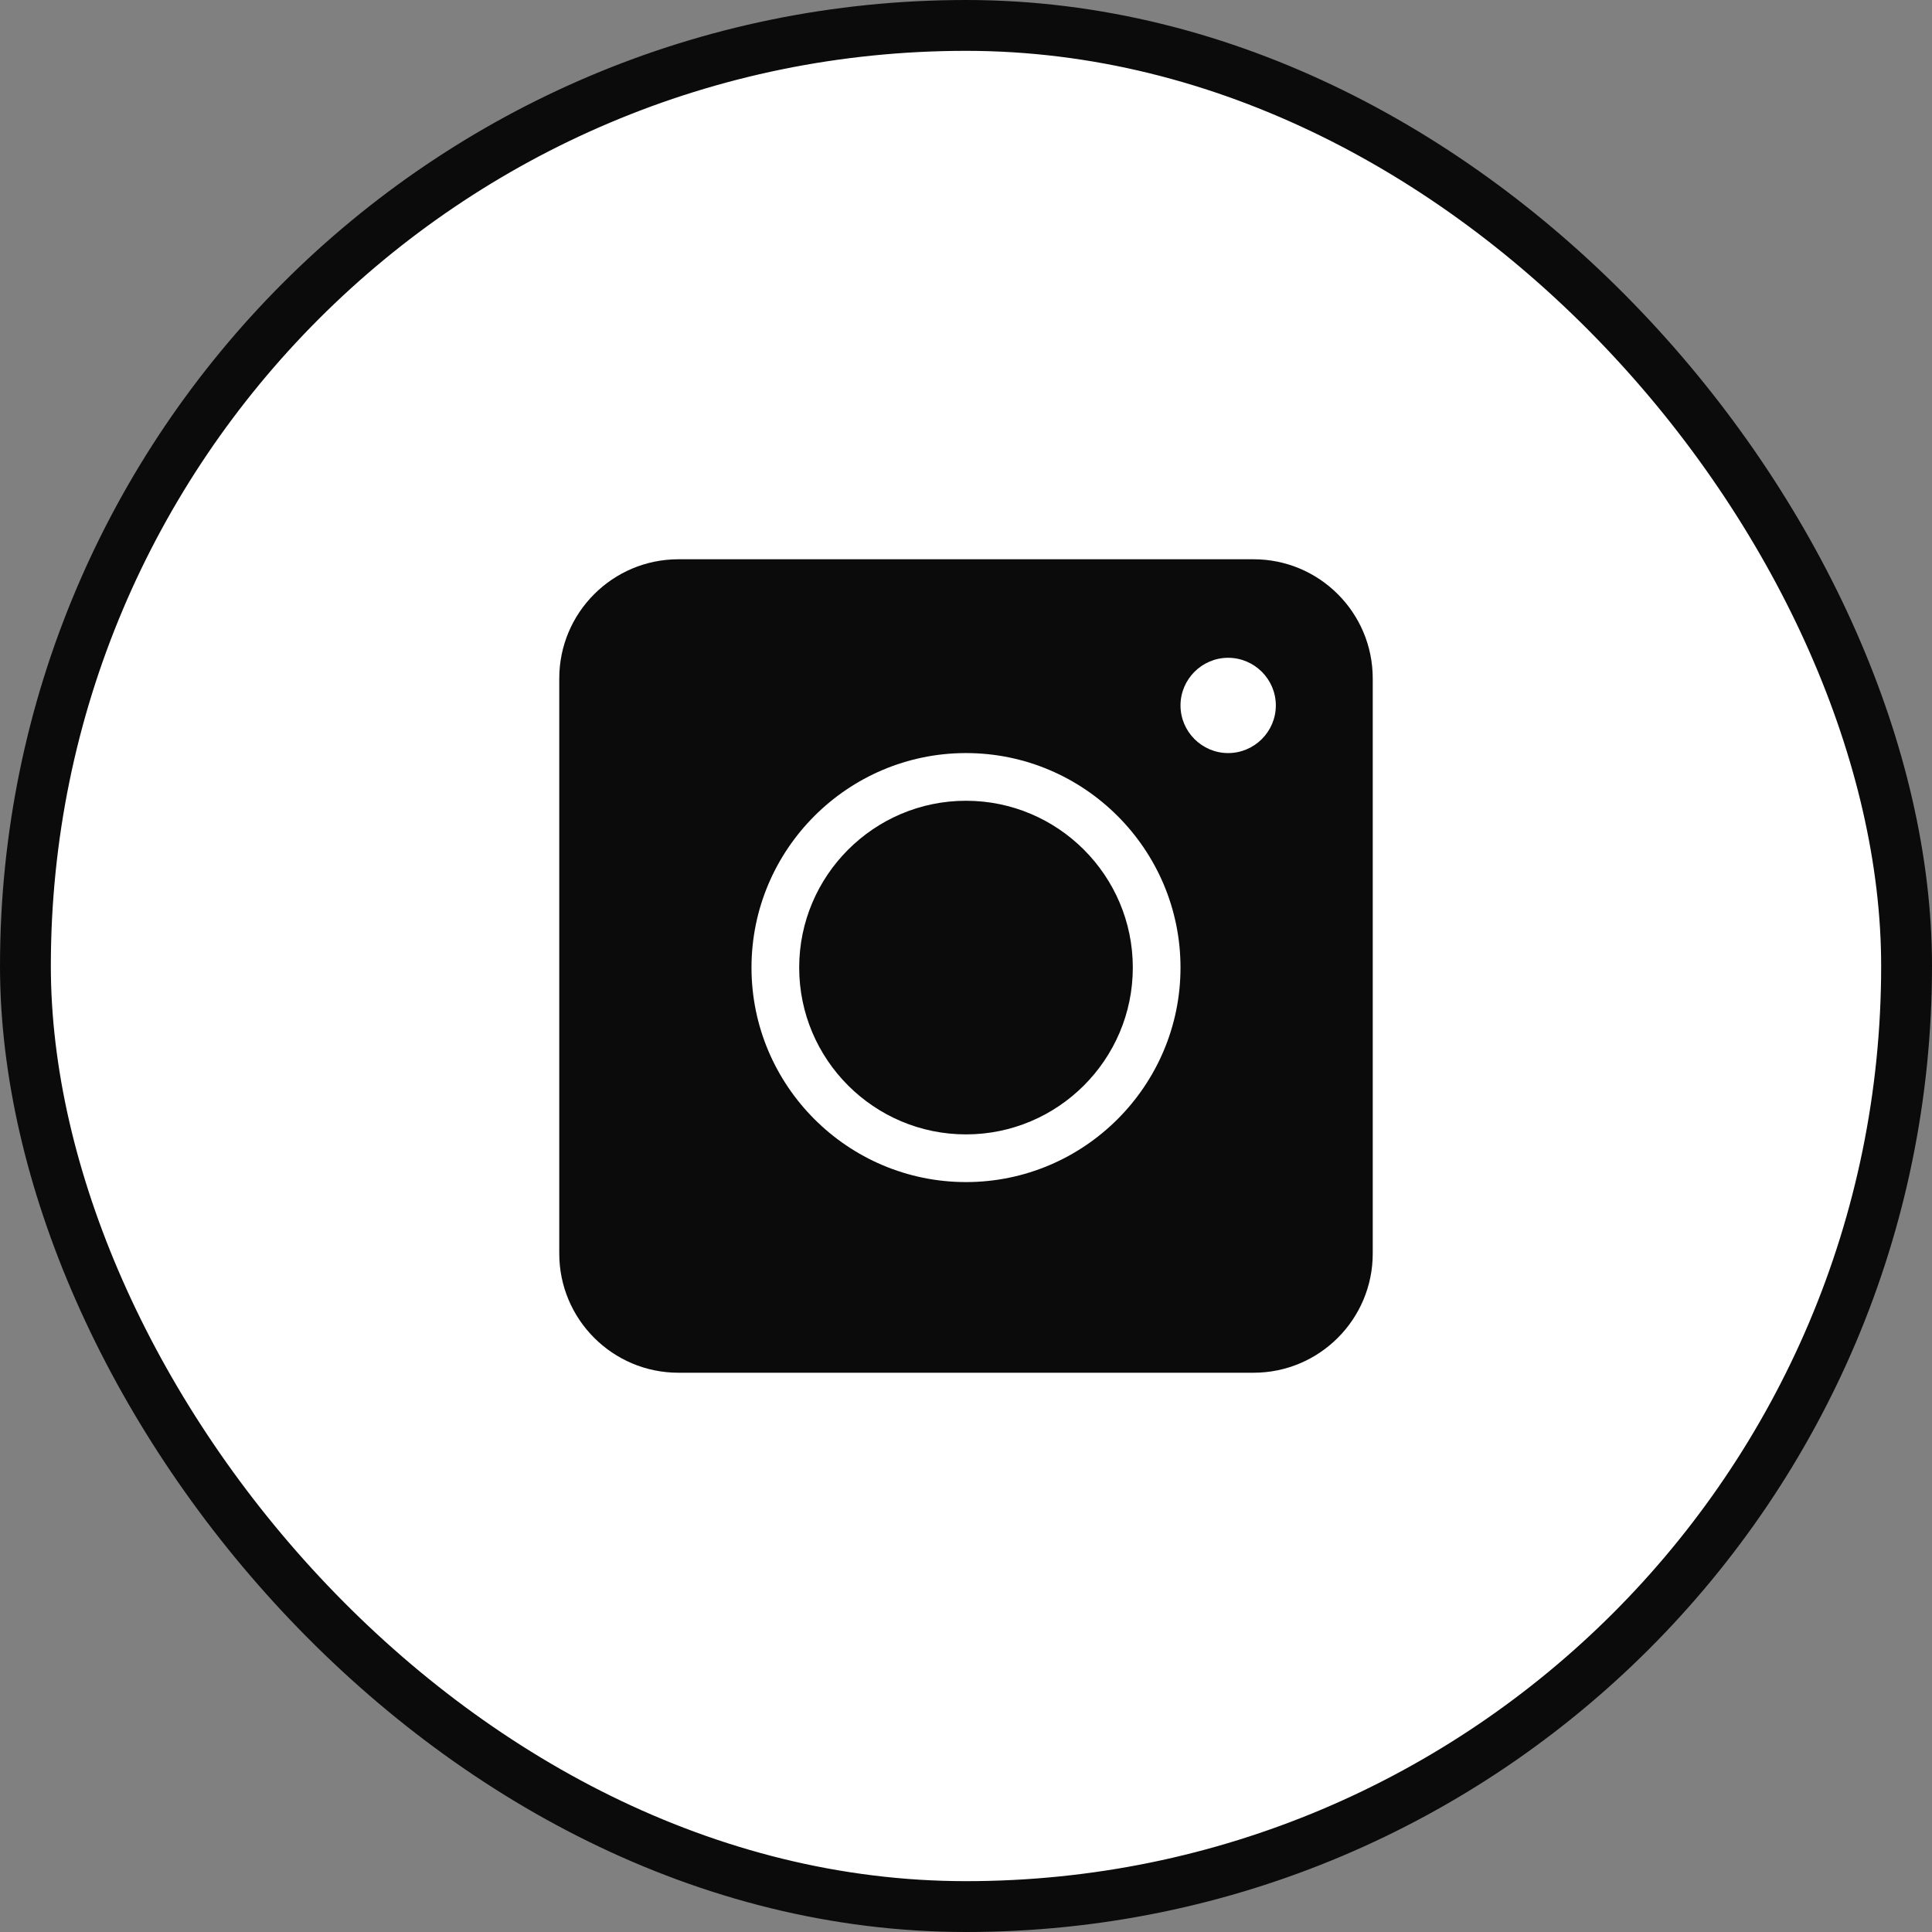
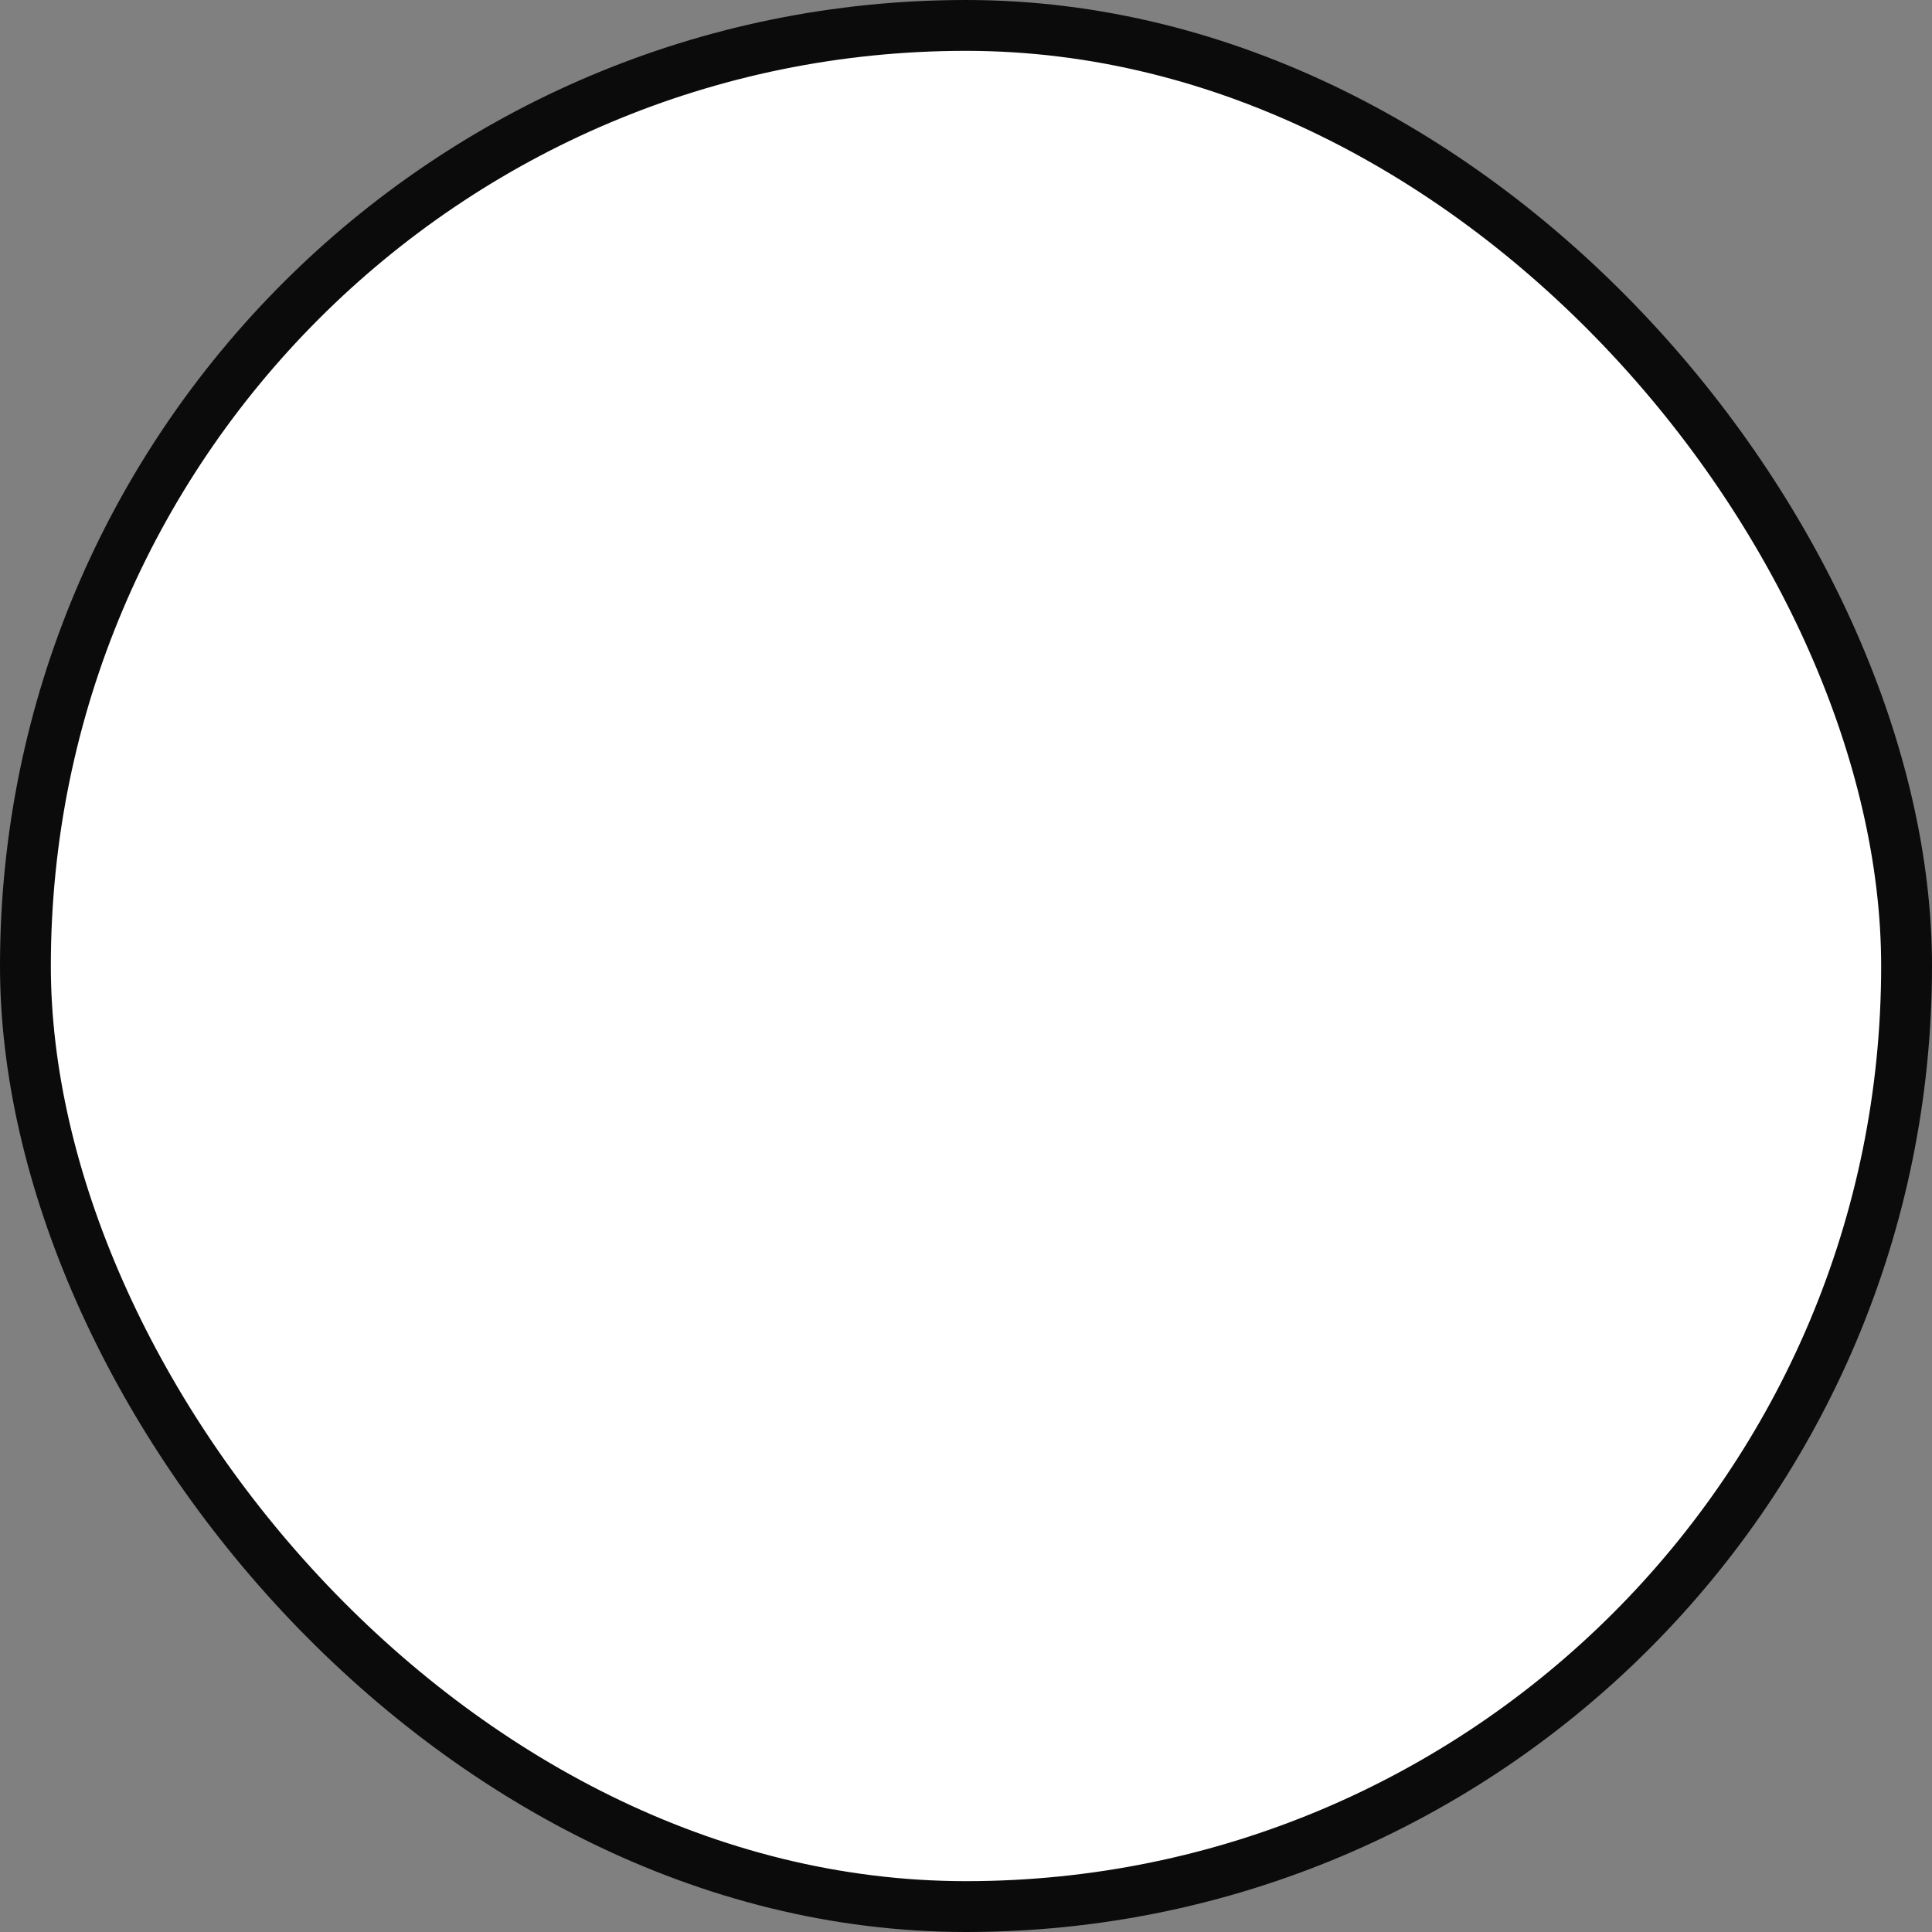
<svg xmlns="http://www.w3.org/2000/svg" width="38" height="38" viewBox="0 0 38 38" fill="none">
  <rect x="0" y="0" width="38" height="38" fill="#808080" stroke="none" />
  <rect x="0.5" y="0.5" width="37" height="37" rx="18.5" fill="white" stroke="#0B0B0B" />
  <g clip-path="url(#clip0_434_247)">
    <path d="M19 15.75C17.191 15.75 15.719 17.222 15.719 19.031C15.719 20.841 17.191 22.312 19 22.312C20.809 22.312 22.281 20.841 22.281 19.031C22.281 17.222 20.809 15.75 19 15.75ZM19 15.75C17.191 15.75 15.719 17.222 15.719 19.031C15.719 20.841 17.191 22.312 19 22.312C20.809 22.312 22.281 20.841 22.281 19.031C22.281 17.222 20.809 15.75 19 15.75ZM24.656 11H13.344C12.05 11 11 12.05 11 13.344V24.656C11 25.95 12.05 27 13.344 27H24.656C25.95 27 27 25.95 27 24.656V13.344C27 12.05 25.95 11 24.656 11ZM19 23.25C16.675 23.25 14.781 21.356 14.781 19.031C14.781 16.706 16.675 14.812 19 14.812C21.325 14.812 23.219 16.706 23.219 19.031C23.219 21.356 21.325 23.25 19 23.25ZM24.156 14.812C23.641 14.812 23.219 14.391 23.219 13.875C23.219 13.359 23.641 12.938 24.156 12.938C24.672 12.938 25.094 13.359 25.094 13.875C25.094 14.391 24.672 14.812 24.156 14.812ZM19 15.75C17.191 15.75 15.719 17.222 15.719 19.031C15.719 20.841 17.191 22.312 19 22.312C20.809 22.312 22.281 20.841 22.281 19.031C22.281 17.222 20.809 15.75 19 15.75ZM19 15.75C17.191 15.75 15.719 17.222 15.719 19.031C15.719 20.841 17.191 22.312 19 22.312C20.809 22.312 22.281 20.841 22.281 19.031C22.281 17.222 20.809 15.75 19 15.75ZM19 15.75C17.191 15.75 15.719 17.222 15.719 19.031C15.719 20.841 17.191 22.312 19 22.312C20.809 22.312 22.281 20.841 22.281 19.031C22.281 17.222 20.809 15.75 19 15.75Z" fill="#0B0B0B" />
  </g>
  <defs>
    <clipPath id="clip0_434_247">
-       <rect width="16" height="16" fill="white" transform="translate(11 11)" />
-     </clipPath>
+       </clipPath>
  </defs>
</svg>